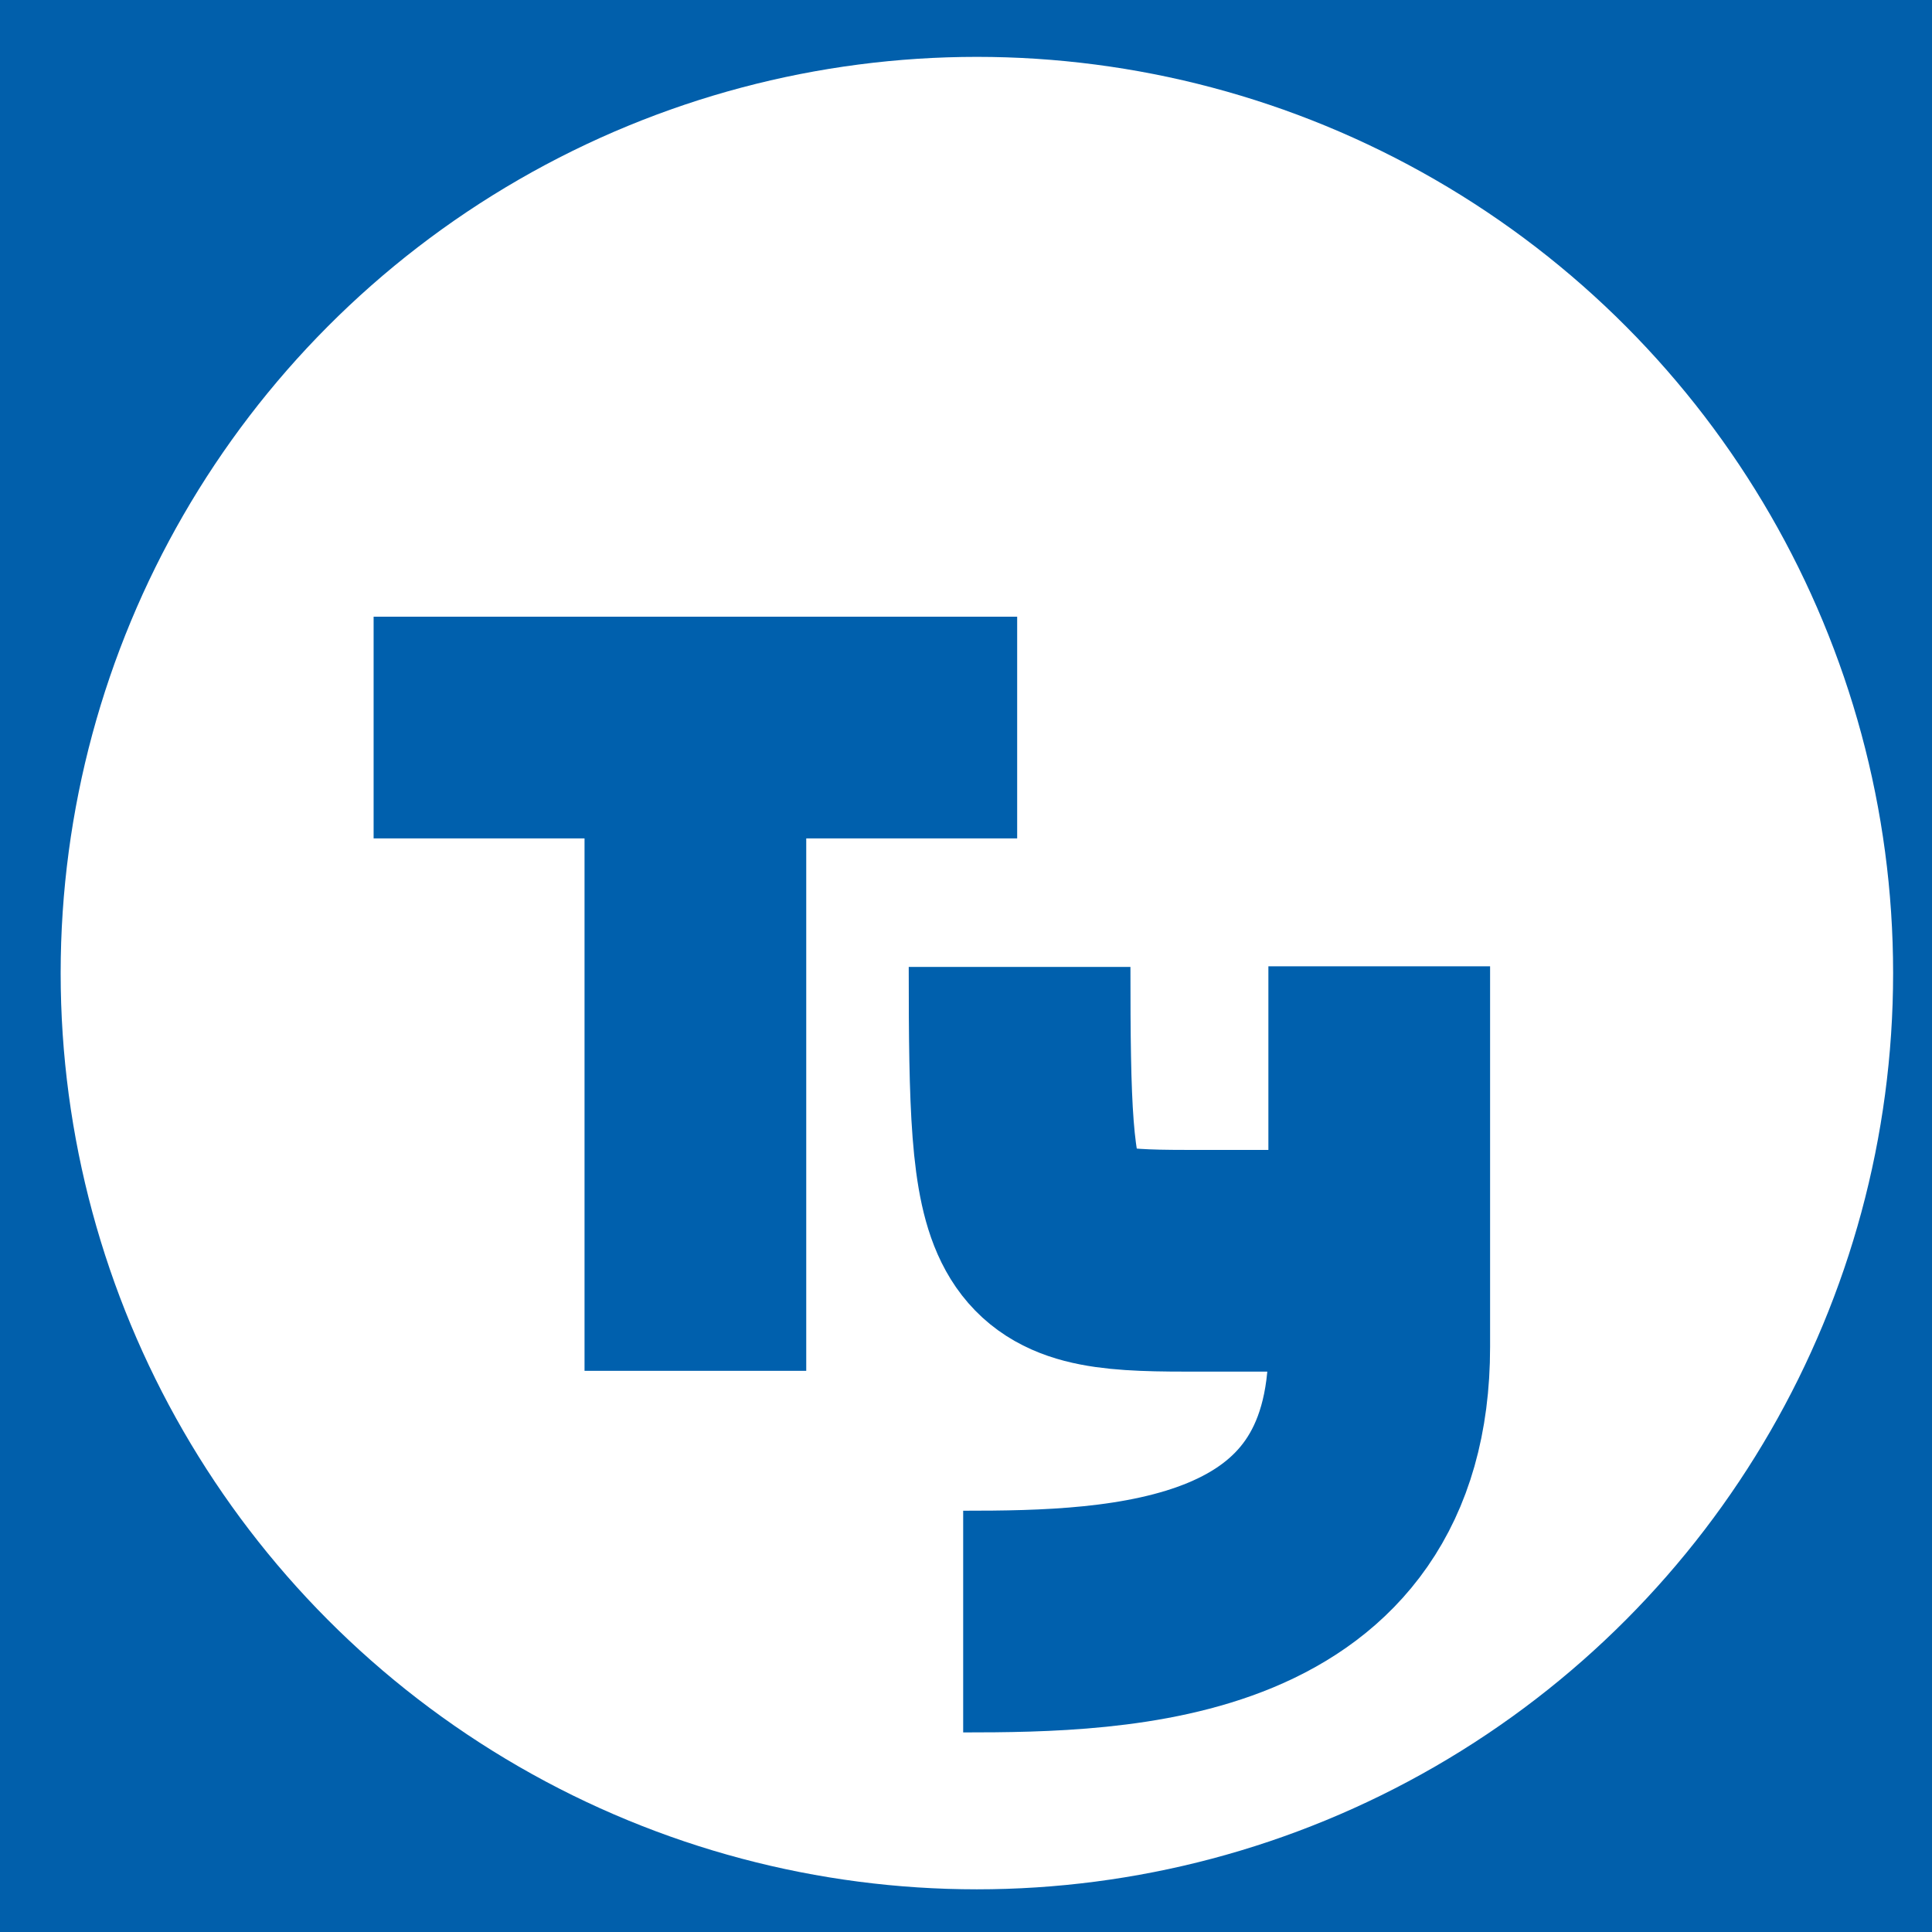
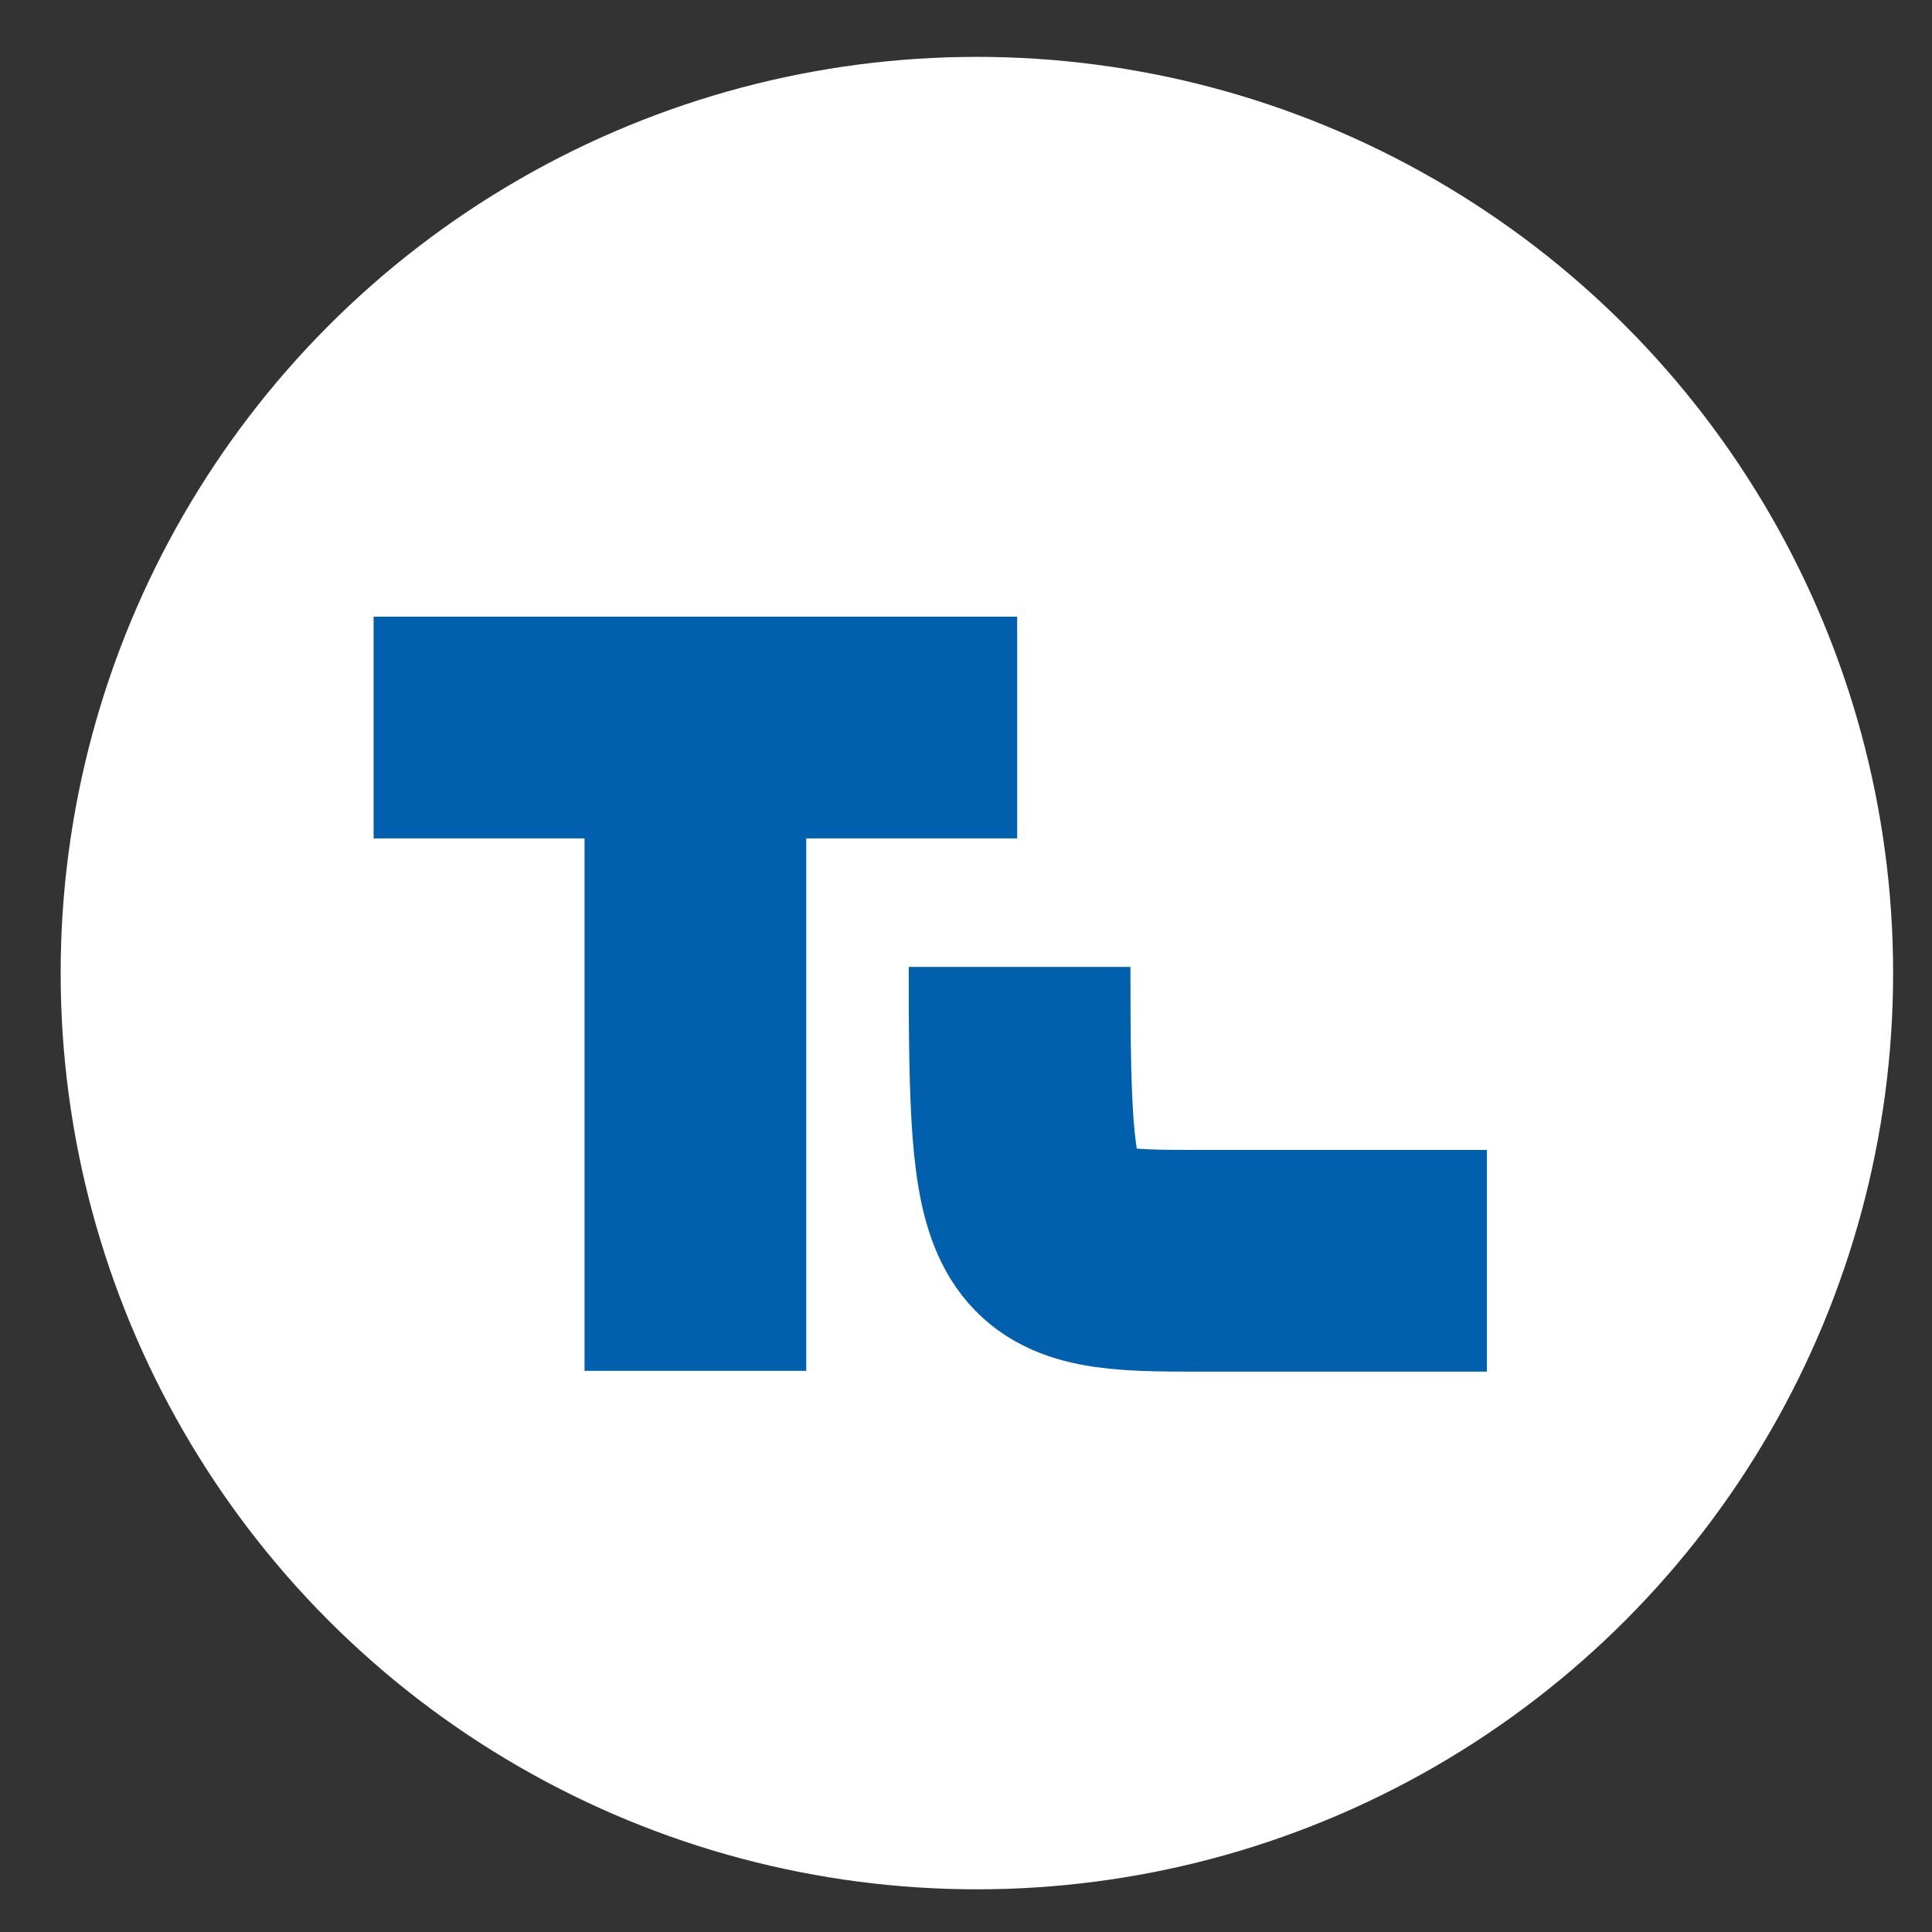
<svg xmlns="http://www.w3.org/2000/svg" xmlns:ns1="http://www.inkscape.org/namespaces/inkscape" xmlns:ns2="http://sodipodi.sourceforge.net/DTD/sodipodi-0.dtd" width="244" height="244" viewBox="0 0 244 244" id="svg2" version="1.1" ns1:version="0.91 r13725" ns2:docname="talkyard-logo-col-0060adff.svg">
  <rect x="0" y="0" width="244" height="244" fill="#333333" stroke="none" />
  <defs id="defs4">
    <marker ns1:stockid="Arrow1Mstart" orient="auto" refY="0" refX="0" id="Arrow1Mstart" style="overflow:visible" ns1:isstock="true">
      <path id="path4691" d="M 0,0 5,-5 -12.5,0 5,5 0,0 Z" style="fill-rule:evenodd;stroke:#000000;stroke-width:1pt" transform="matrix(0.4,0,0,0.4,4,0)" ns1:connector-curvature="0" />
    </marker>
    <marker ns1:stockid="Arrow1Lend" orient="auto" refY="0" refX="0" id="Arrow1Lend" style="overflow:visible" ns1:isstock="true">
      <path id="path4688" d="M 0,0 5,-5 -12.5,0 5,5 0,0 Z" style="fill-rule:evenodd;stroke:#000000;stroke-width:1pt" transform="matrix(-0.8,0,0,-0.8,-10,0)" ns1:connector-curvature="0" />
    </marker>
    <marker ns1:stockid="Arrow1Lstart" orient="auto" refY="0" refX="0" id="Arrow1Lstart" style="overflow:visible" ns1:isstock="true">
      <path id="path4685" d="M 0,0 5,-5 -12.5,0 5,5 0,0 Z" style="fill-rule:evenodd;stroke:#000000;stroke-width:1pt" transform="matrix(0.8,0,0,0.8,10,0)" ns1:connector-curvature="0" />
    </marker>
  </defs>
  <ns2:namedview id="base" pagecolor="#ffffff" bordercolor="#666666" borderopacity="1.0" ns1:pageopacity="0.0" ns1:pageshadow="2" ns1:zoom="0.70710678" ns1:cx="618.14917" ns1:cy="118.91124" ns1:document-units="px" ns1:current-layer="layer1" showgrid="false" ns1:window-width="1920" ns1:window-height="1028" ns1:window-x="0" ns1:window-y="0" ns1:window-maximized="1" units="px" fit-margin-top="0" fit-margin-left="0" fit-margin-right="0" fit-margin-bottom="0" />
  <g ns1:label="Layer 1" ns1:groupmode="layer" id="layer1" transform="translate(-65.057,-676.846)">
    <g id="g4634" transform="translate(3122.057,997.484)">
-       <rect ry="0" y="-320.638" x="-3057" height="244" width="244" id="rect4281-6-9-4-36-1-7-7-0-94-9-5-0-3-3-7" style="opacity:0.98;fill:#0060ad;fill-opacity:1;stroke:none;stroke-width:26;stroke-linecap:round;stroke-miterlimit:4;stroke-dasharray:none;stroke-dashoffset:0;stroke-opacity:1" />
      <circle r="115.714" cy="-197.742" cx="-2933.625" id="path4279-2-2-7-7-2-9-3-4-8-6-9-3-6-67-5" style="opacity:1;fill:#ffffff;fill-opacity:1;stroke:none;stroke-width:26;stroke-linecap:round;stroke-miterlimit:4;stroke-dasharray:none;stroke-dashoffset:0;stroke-opacity:1" />
      <path ns2:nodetypes="cc" ns1:connector-curvature="0" id="path4138-5-9-6-0-5-91-7-2-9-3-53-7-20-6-8-1-3-8-0-7-5-3" d="m -2969.177,-220.788 0,73.277" style="fill:none;fill-rule:evenodd;stroke:#0060ad;stroke-width:28;stroke-linecap:butt;stroke-linejoin:miter;stroke-miterlimit:4;stroke-dasharray:none;stroke-opacity:1" />
-       <path ns2:nodetypes="ccc" ns1:connector-curvature="0" id="path4140-3-1-7-8-3-4-77-5-9-3-1-5-0-2-1-7-2-8-4-4-5-3-5" d="m -2882.811,-198.597 0,48.059 c 0,33.973 -32.526,34.695 -52.546,34.695" style="fill:none;fill-rule:evenodd;stroke:#0060ad;stroke-width:28;stroke-linecap:butt;stroke-linejoin:miter;stroke-miterlimit:4;stroke-dasharray:none;stroke-opacity:1" />
      <path ns2:nodetypes="csc" ns1:connector-curvature="0" id="path4140-3-1-7-8-3-4-77-5-9-3-1-5-6-9-6-7-93-7-3-6-1-4-5-6-2" d="m -2869.216,-161.412 -38.083,0 c -20.066,0 -20.934,-2.278 -20.934,-37.109" style="fill:none;fill-rule:evenodd;stroke:#0060ad;stroke-width:28;stroke-linecap:butt;stroke-linejoin:miter;stroke-miterlimit:4;stroke-dasharray:none;stroke-opacity:1" />
      <path ns2:nodetypes="cc" ns1:connector-curvature="0" id="path4138-5-9-6-0-5-91-7-2-9-3-53-7-20-6-8-1-3-8-0-7-5-3-0" d="m -2928.538,-228.753 -81.277,0" style="fill:none;fill-rule:evenodd;stroke:#0060ad;stroke-width:28;stroke-linecap:butt;stroke-linejoin:miter;stroke-miterlimit:4;stroke-dasharray:none;stroke-opacity:1" />
    </g>
  </g>
</svg>